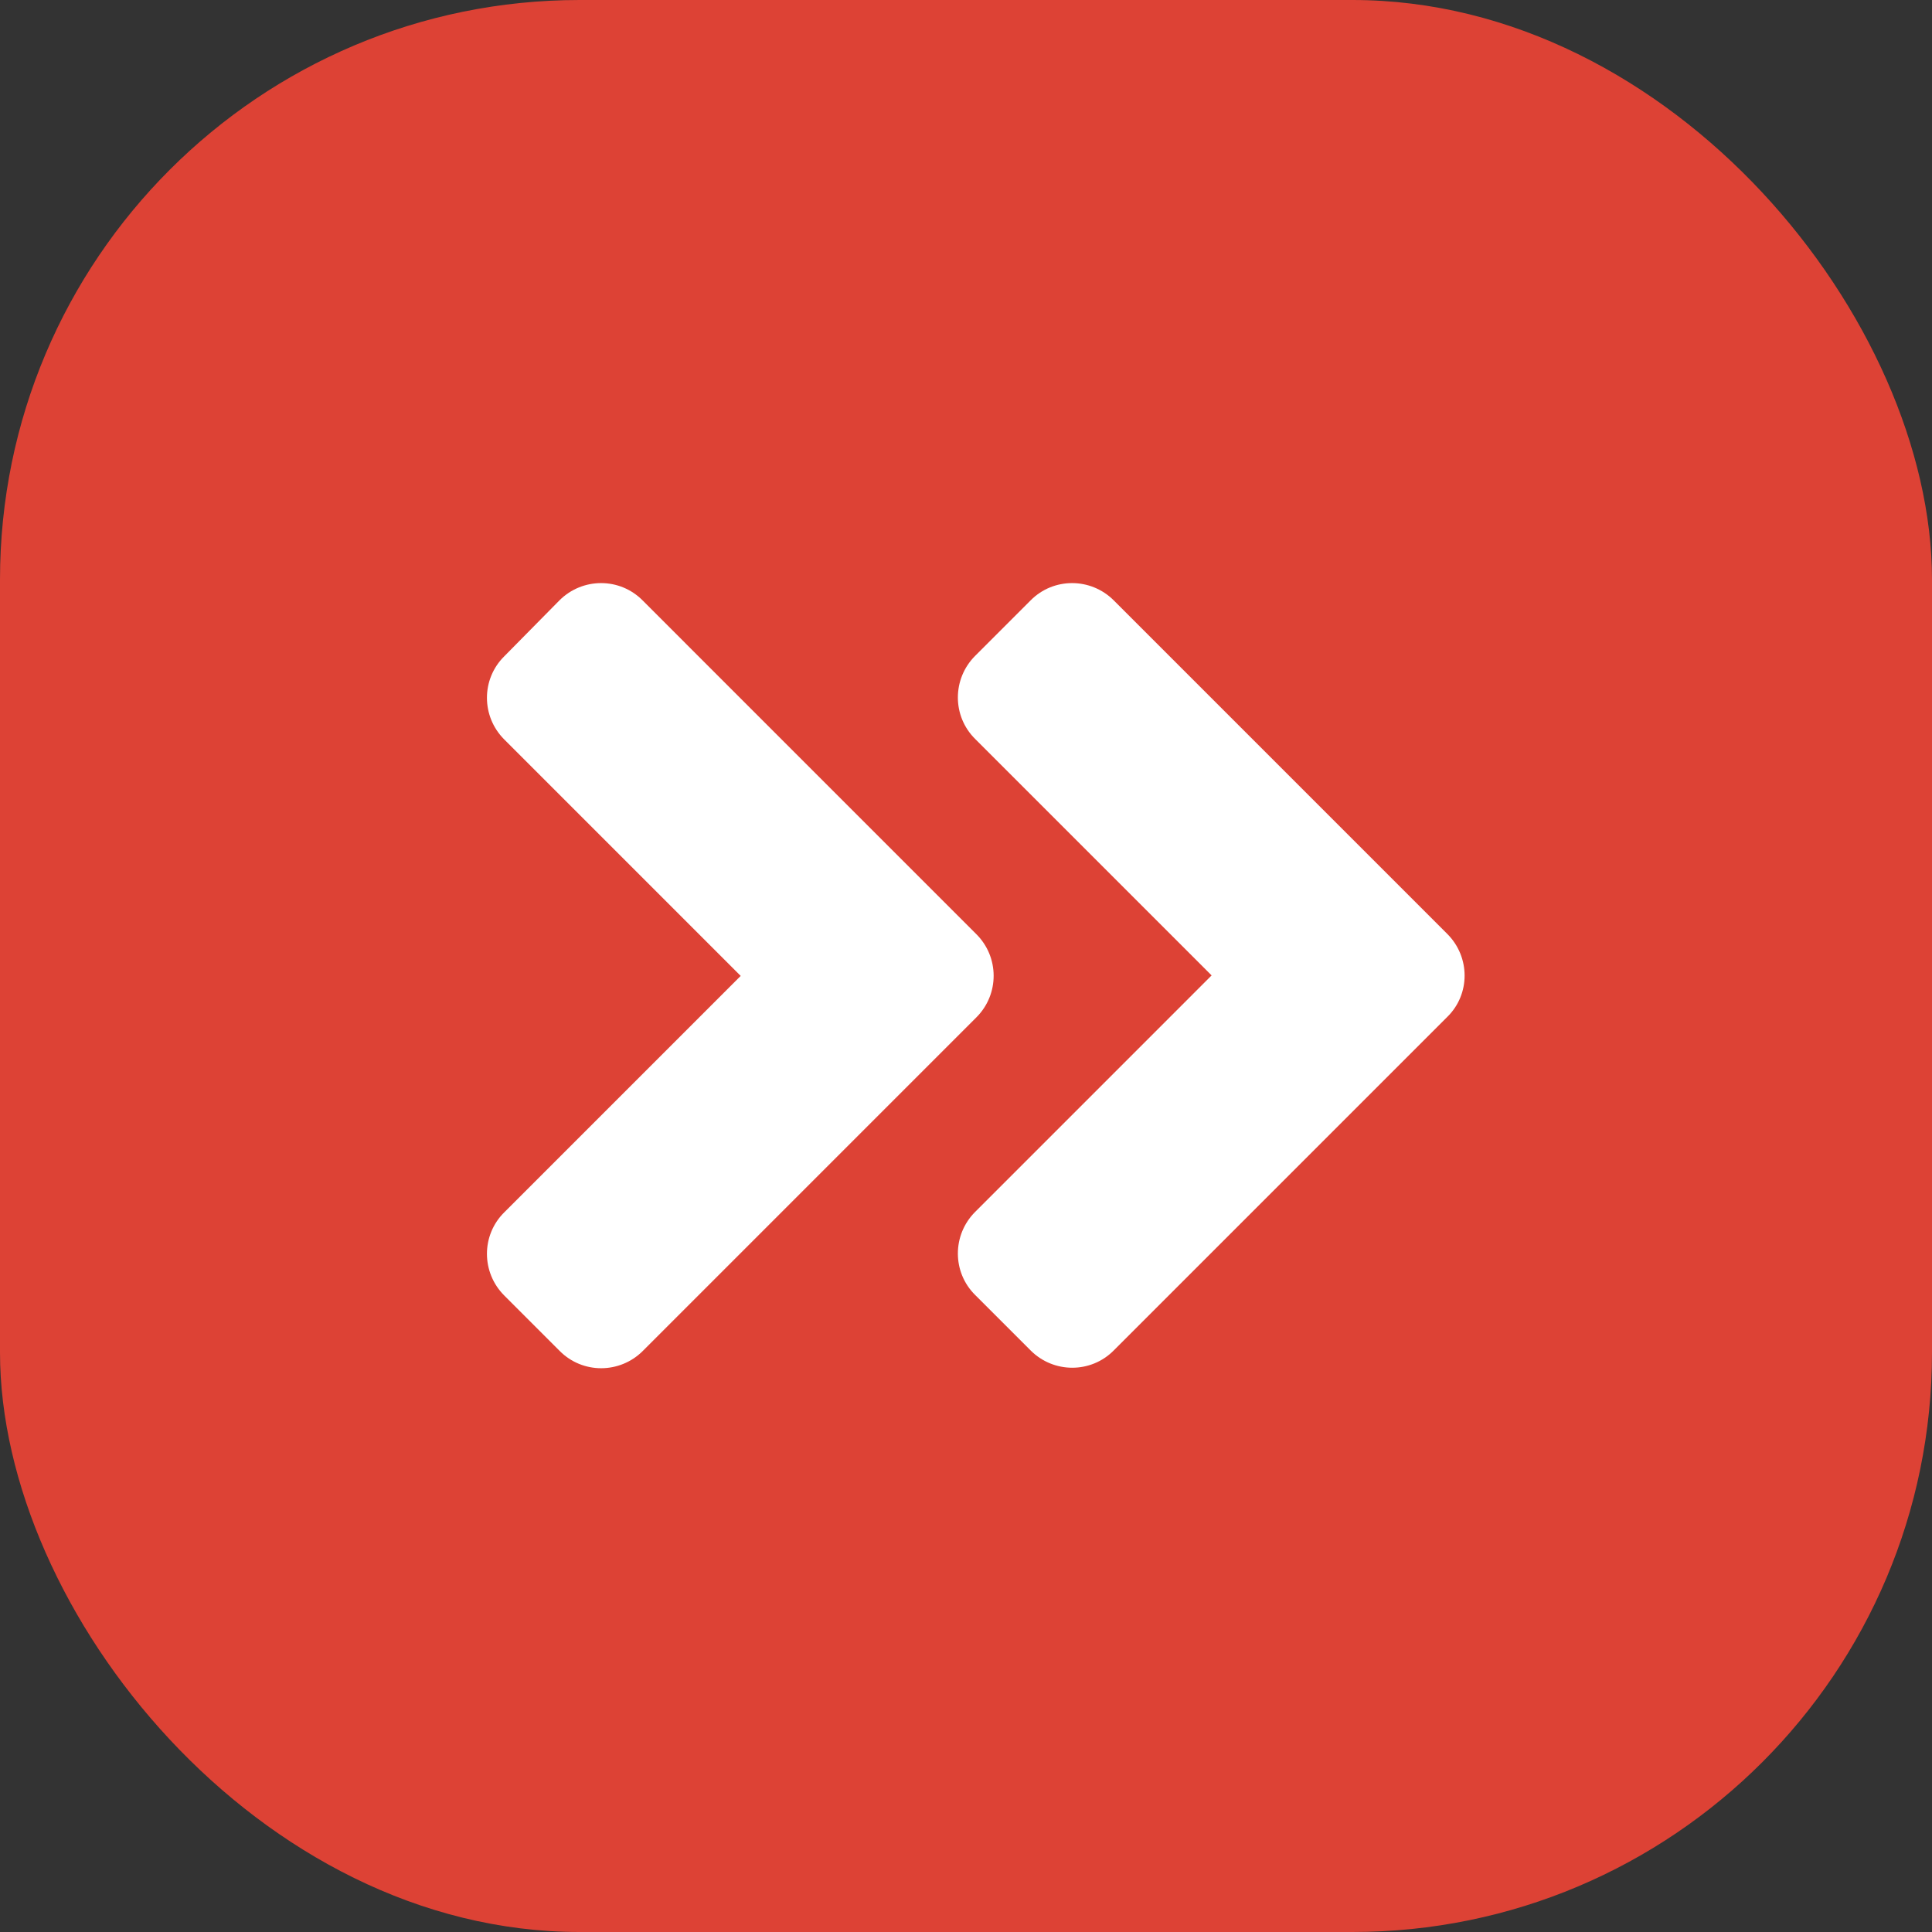
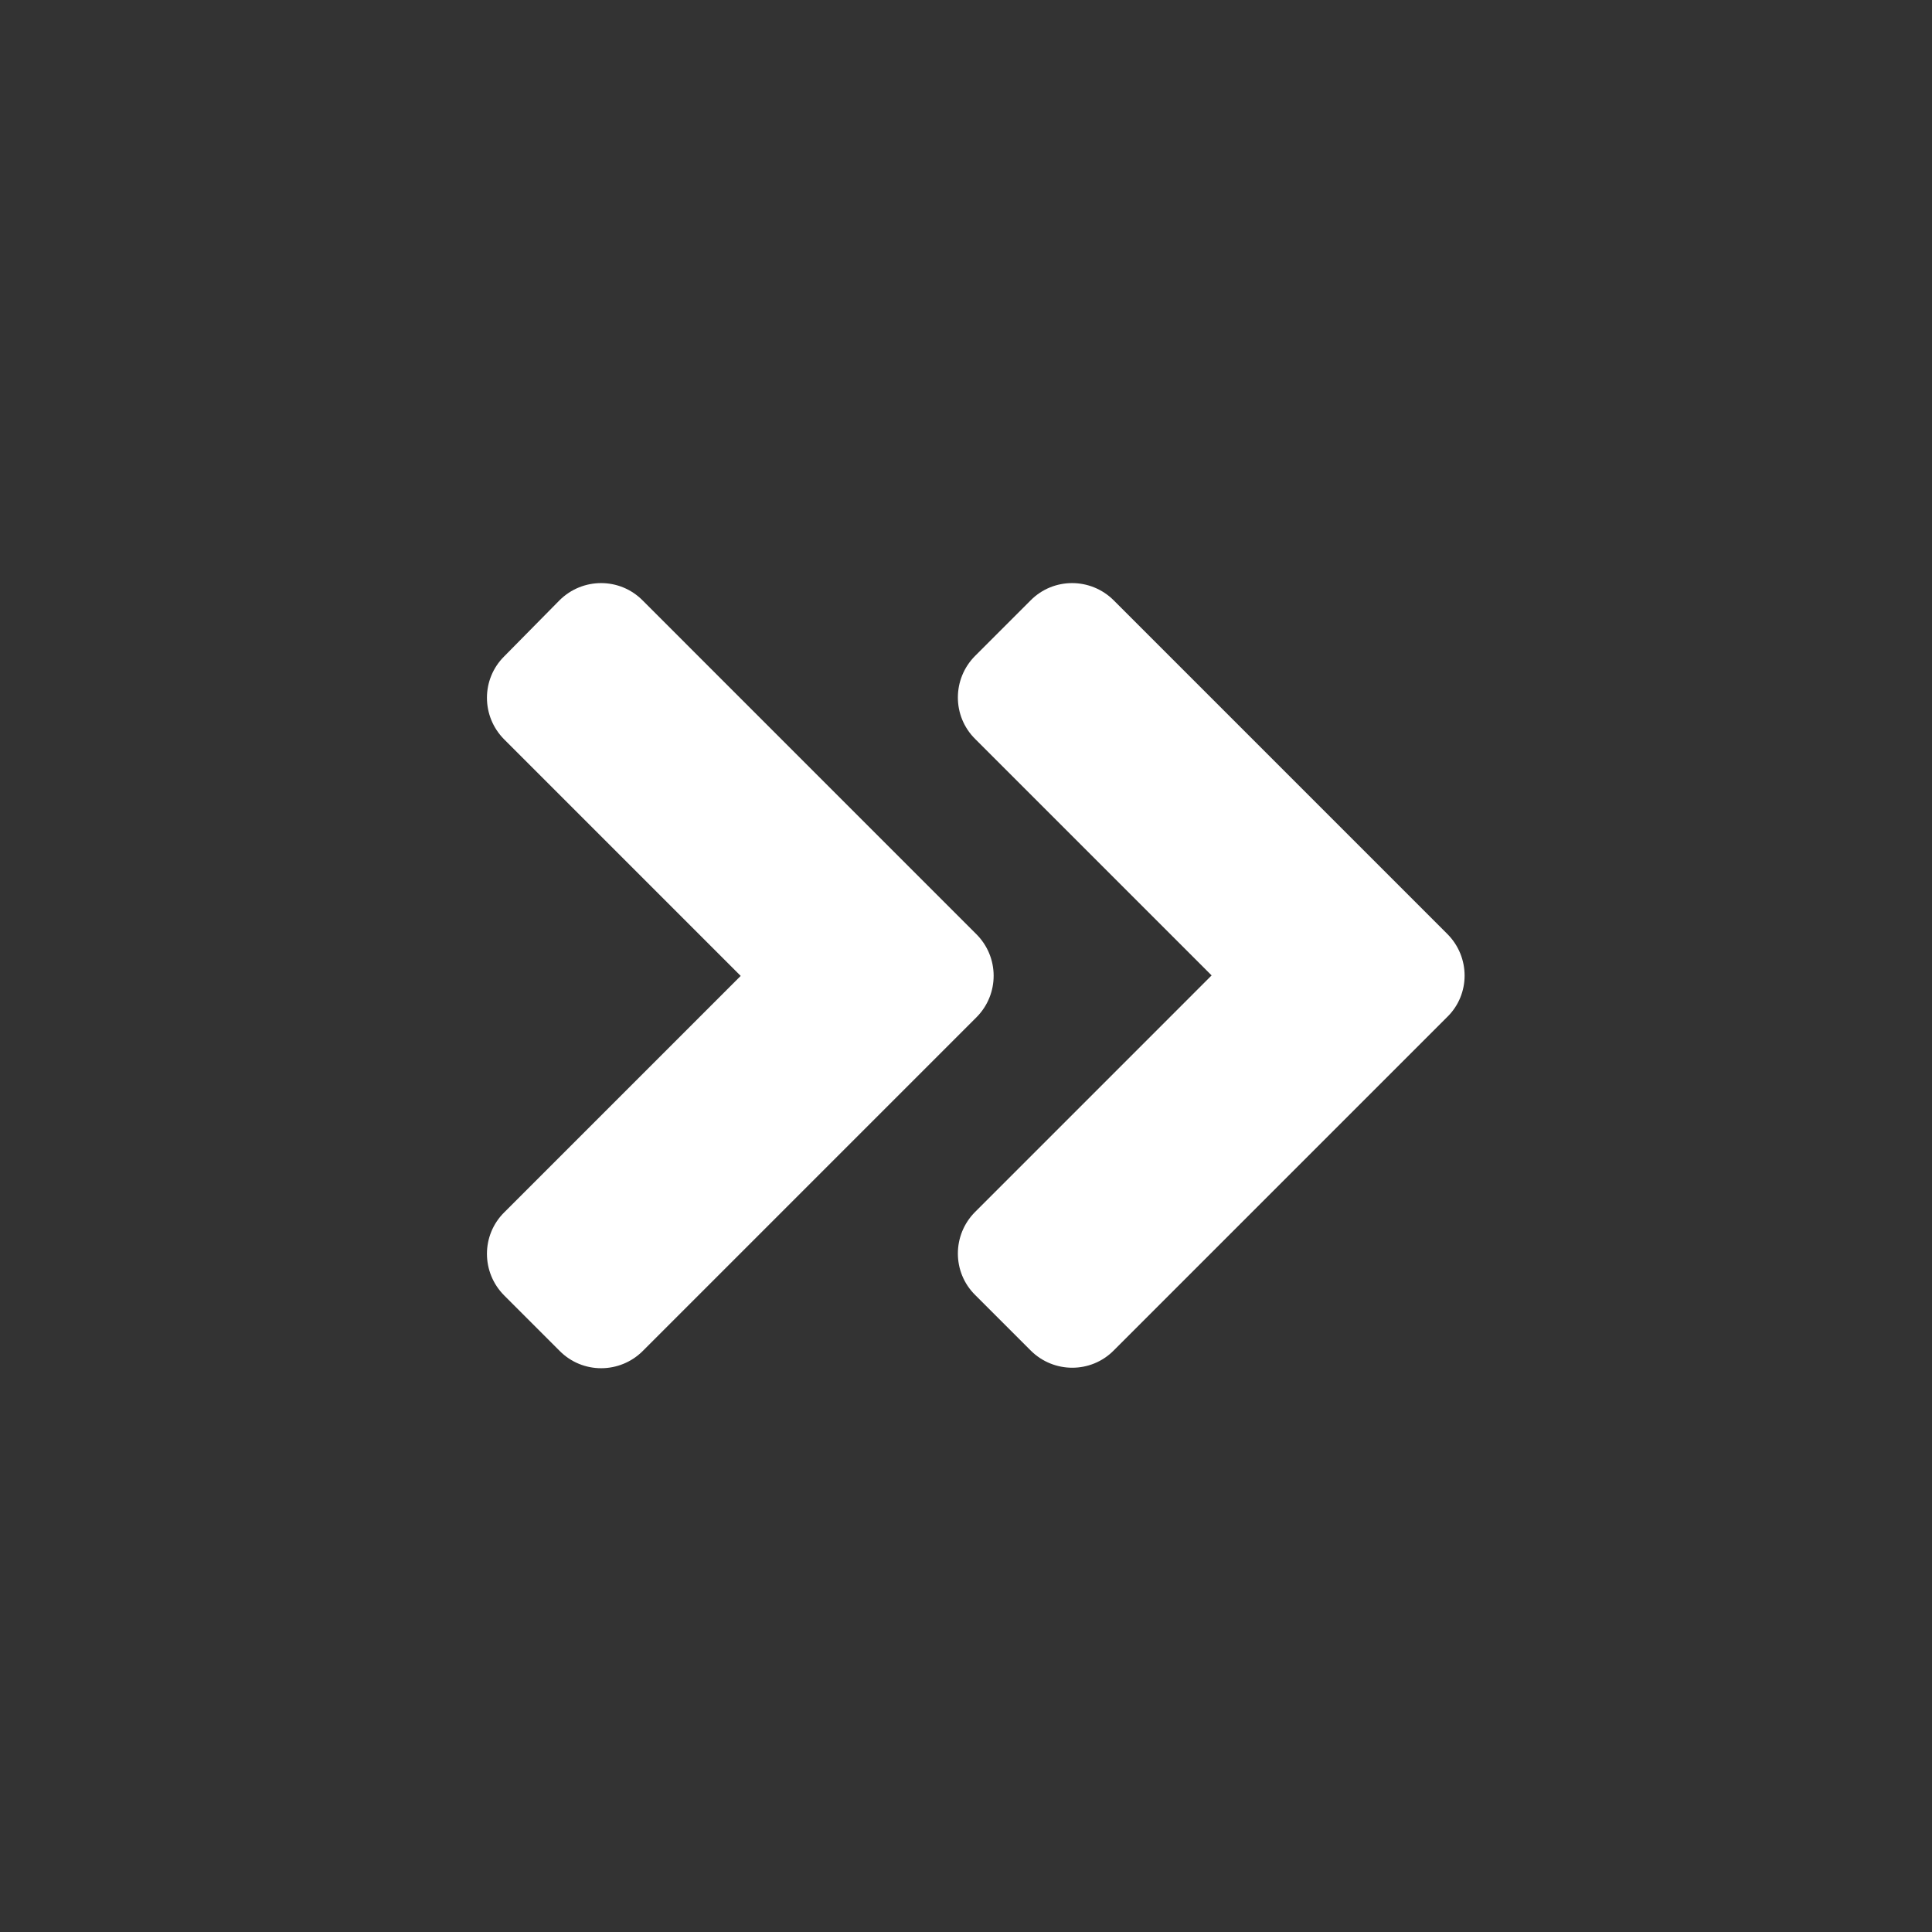
<svg xmlns="http://www.w3.org/2000/svg" width="100" height="100" viewBox="0 0 100 100" fill="none">
  <rect x="0" y="0" width="100" height="100" fill="#333333" stroke="none" />
-   <rect width="100" height="100" rx="30" fill="#DD4235" />
  <path d="M50.538 52.658L33.273 69.924C32.079 71.117 30.149 71.117 28.969 69.924L26.1 67.055C24.906 65.861 24.906 63.932 26.1 62.751L38.338 50.513L26.1 38.274C24.906 37.081 24.906 35.151 26.1 33.971L28.956 31.076C30.149 29.883 32.079 29.883 33.26 31.076L50.525 48.342C51.731 49.535 51.731 51.465 50.538 52.658ZM74.913 48.342L57.648 31.076C56.454 29.883 54.524 29.883 53.344 31.076L50.475 33.945C49.281 35.139 49.281 37.068 50.475 38.249L62.713 50.487L50.475 62.726C49.281 63.919 49.281 65.849 50.475 67.029L53.344 69.898C54.537 71.092 56.467 71.092 57.648 69.898L74.913 52.633C76.106 51.465 76.106 49.535 74.913 48.342Z" fill="white" />
</svg>